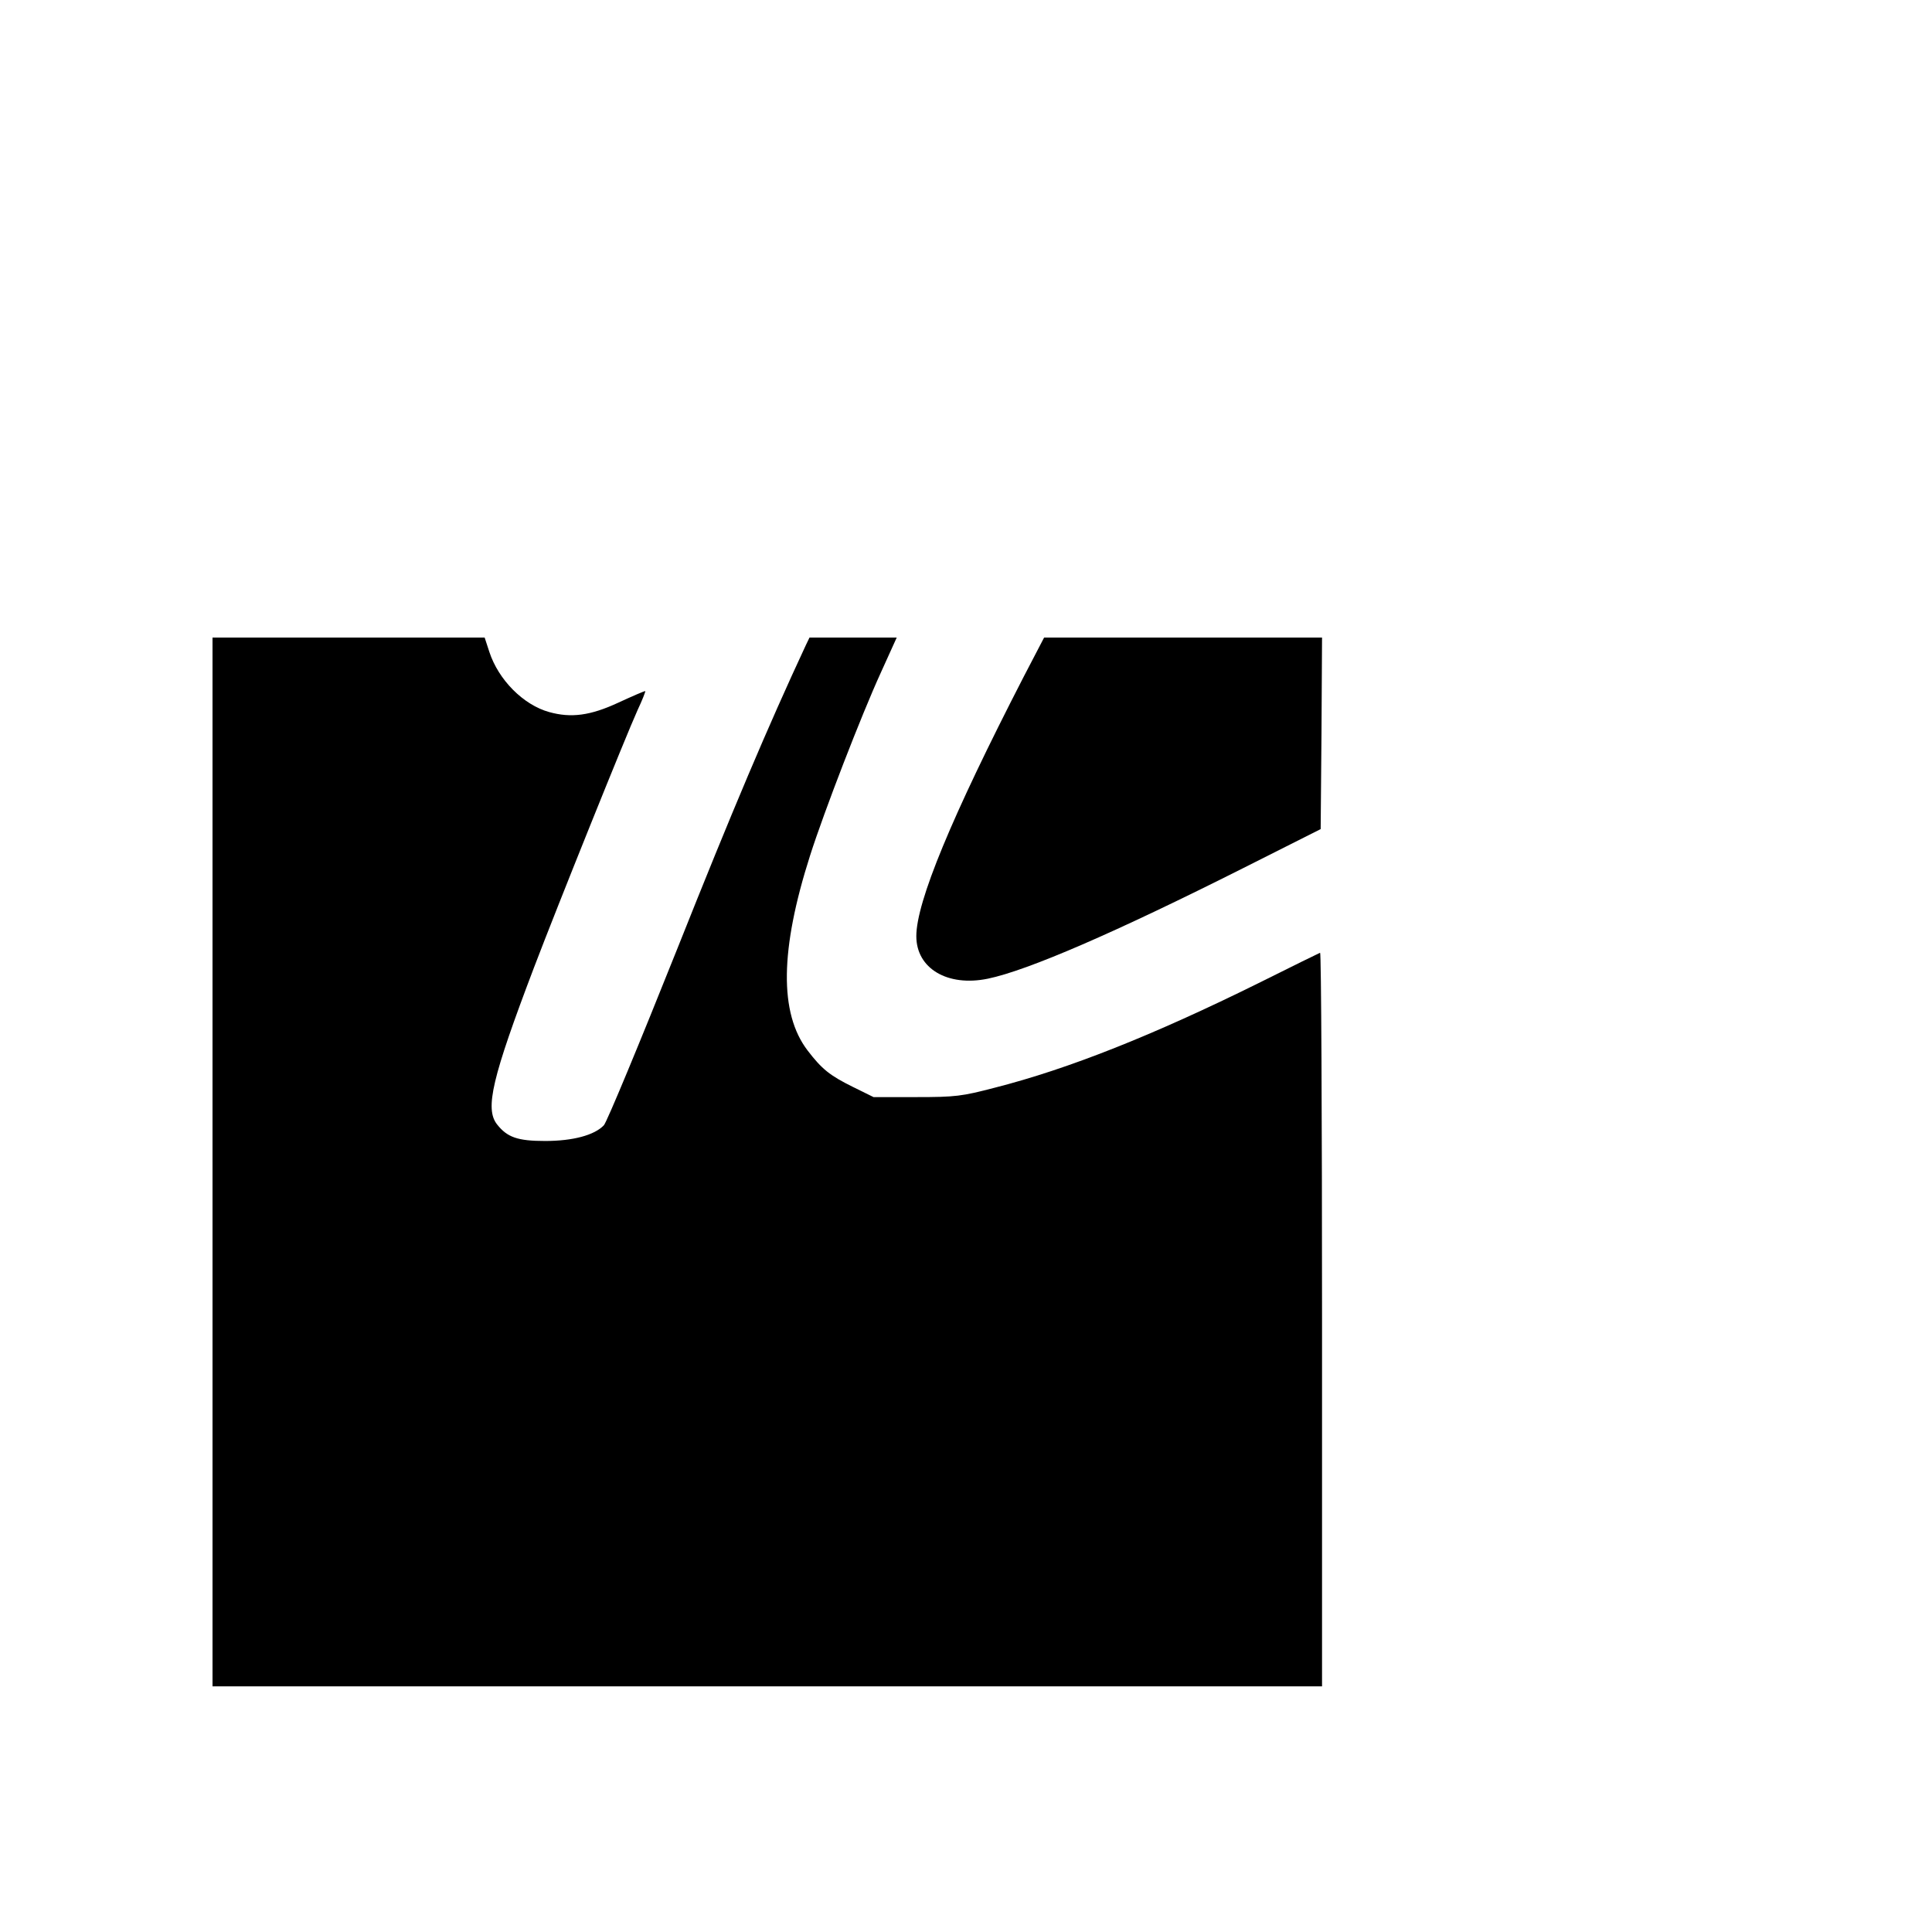
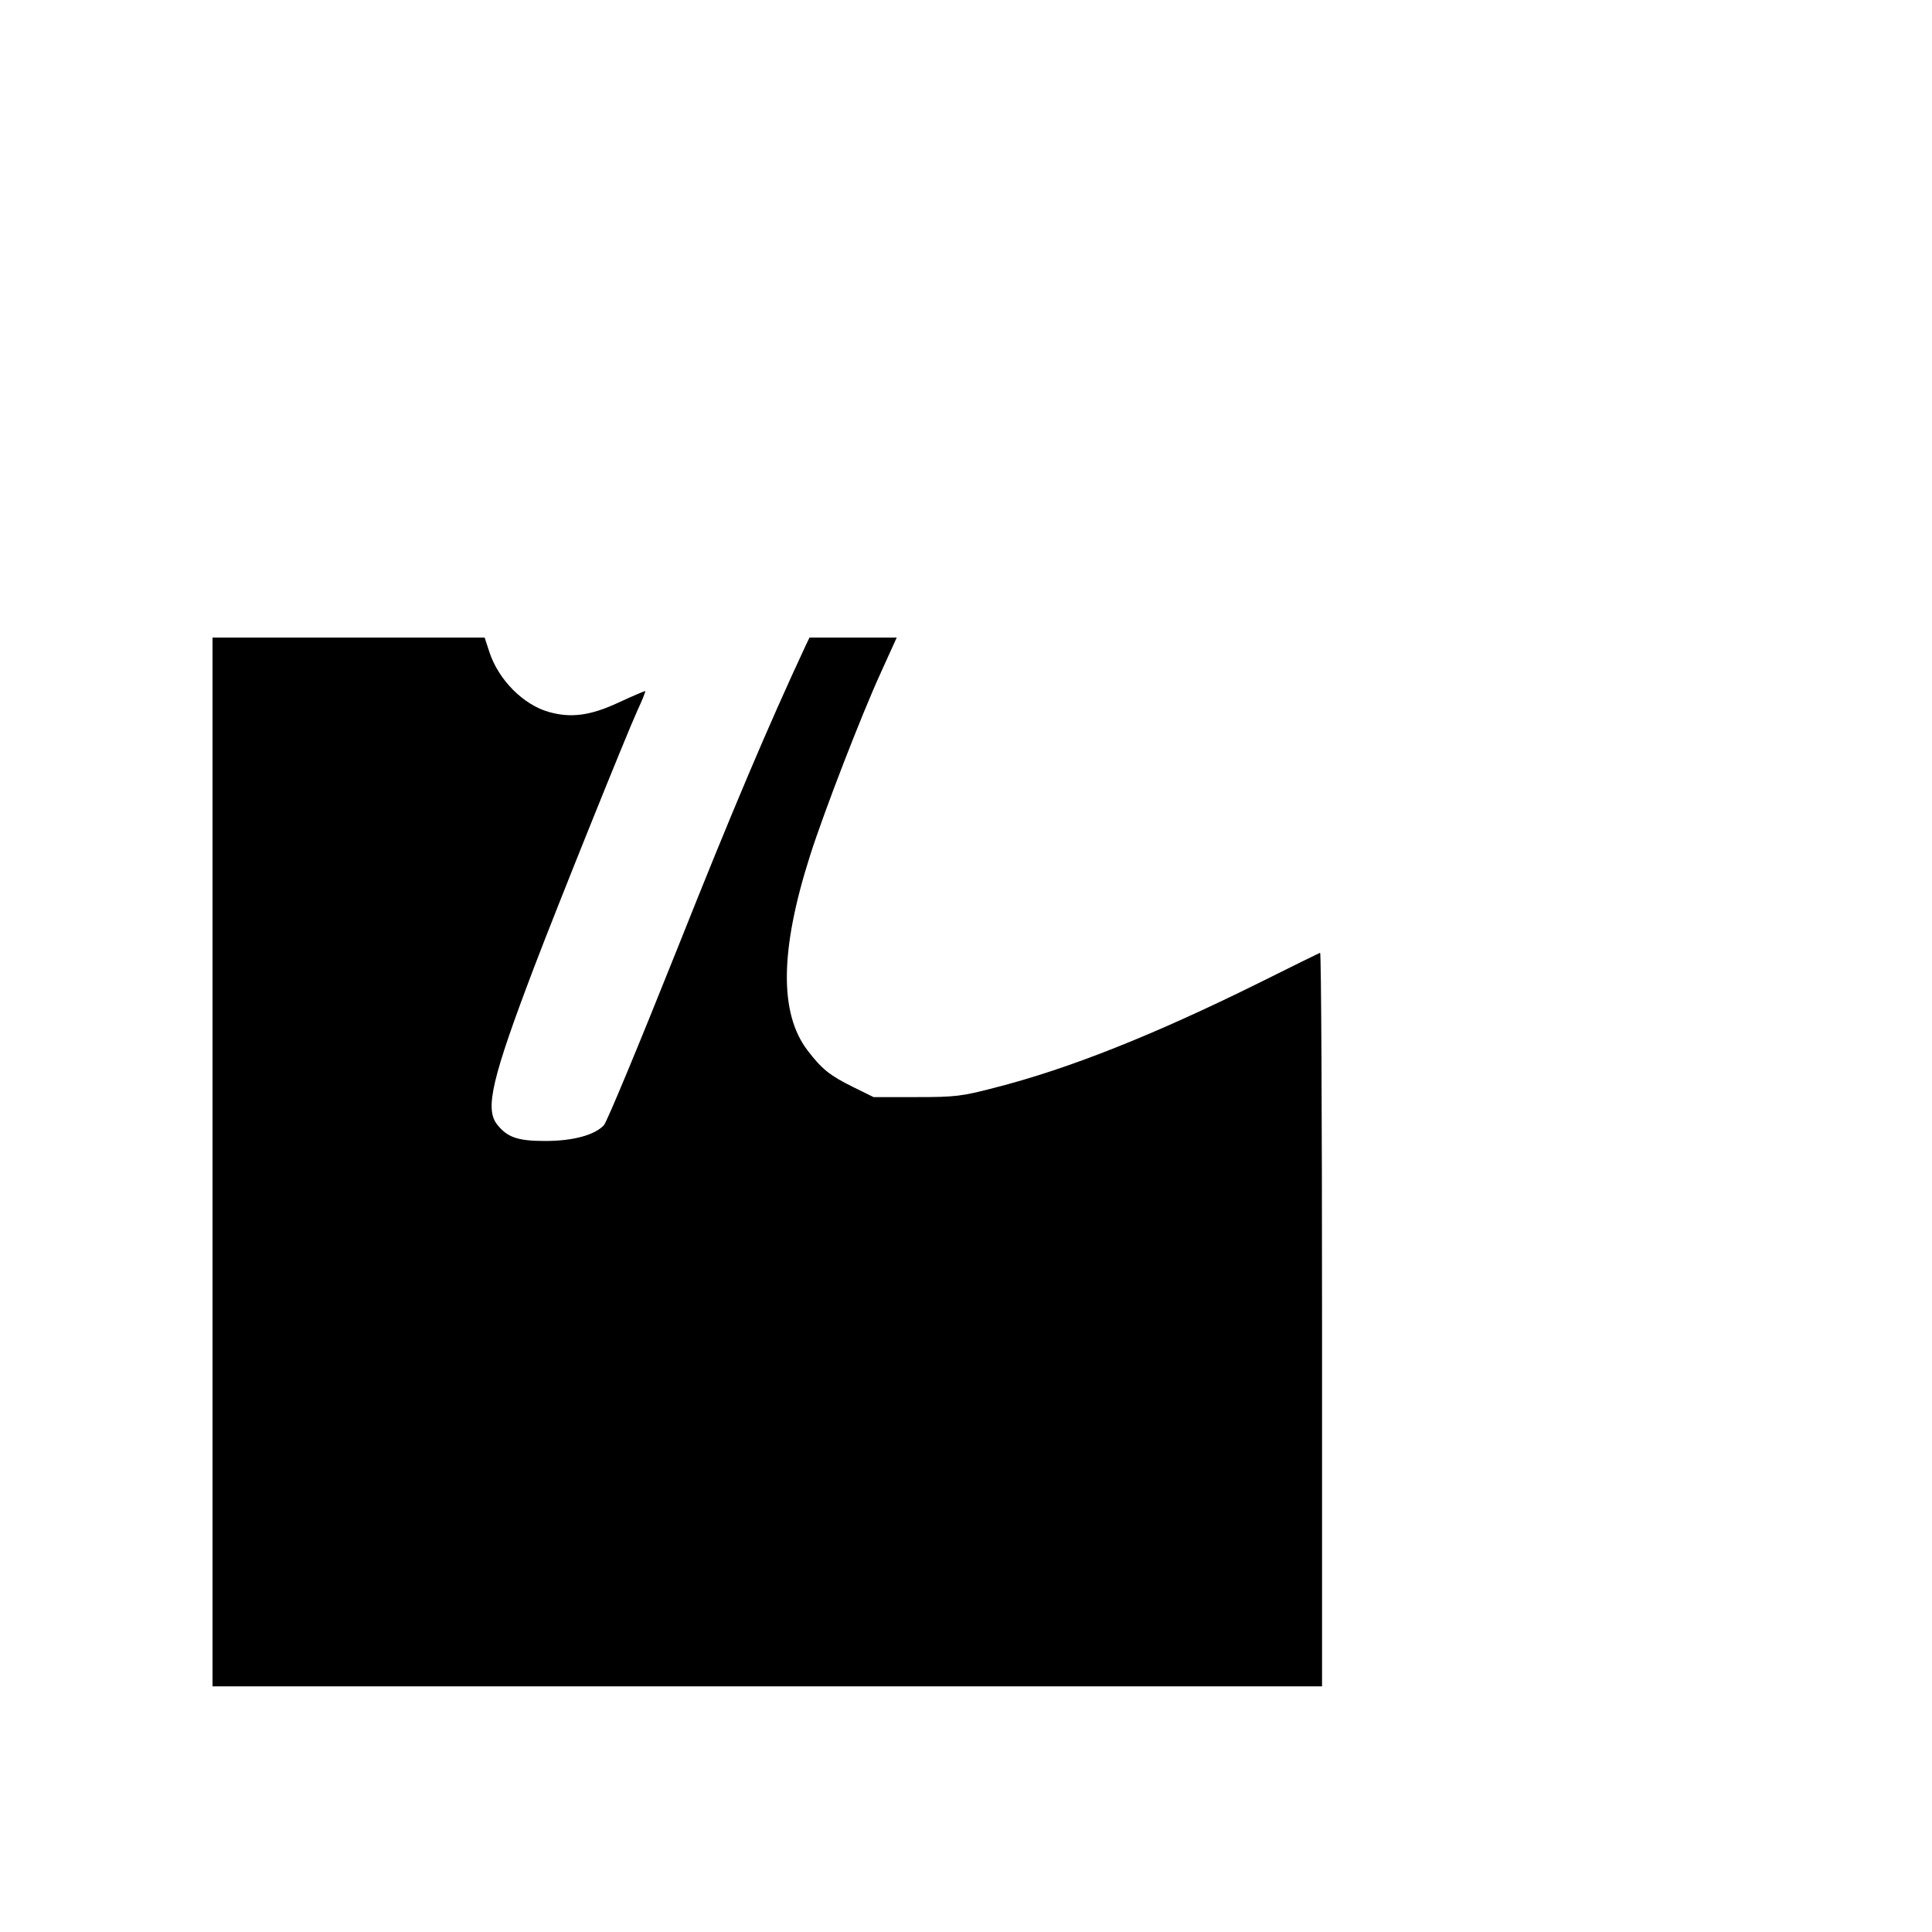
<svg xmlns="http://www.w3.org/2000/svg" version="1.0" width="700pt" height="700pt" viewBox="0 0 700 700" preserveAspectRatio="xMidYMid meet">
  <g transform="translate(0,700) scale(0.1,-0.1)" fill="#000000" stroke="none">
    <path d="M770 2790 l0 -1900 2010 0 2010 0 0 1331 c0 732 -3 1329 -7 1327 -5 -2 -105 -51 -223 -110 -382 -189 -689 -311 -956 -379 -119 -31 -141 -34 -284 -34 l-155 0 -75 37 c-83 41 -112 64 -164 132 -103 135 -100 365 9 706 51 160 186 509 256 662 l58 128 -158 0 -158 0 -13 -27 c-137 -294 -266 -598 -467 -1103 -135 -338 -254 -625 -265 -637 -34 -36 -112 -57 -213 -57 -99 0 -137 13 -174 60 -45 57 -18 169 134 569 85 223 332 837 375 932 17 36 29 67 28 69 -2 1 -46 -18 -98 -42 -101 -47 -171 -56 -250 -34 -94 26 -184 117 -217 218 l-17 52 -493 0 -493 0 0 -1900z" />
-     <path d="M3709 4548 c-262 -509 -389 -816 -389 -940 0 -117 113 -184 259 -154 145 30 463 168 926 401 l280 141 3 347 2 347 -504 0 -503 0 -74 -142z" />
  </g>
</svg>